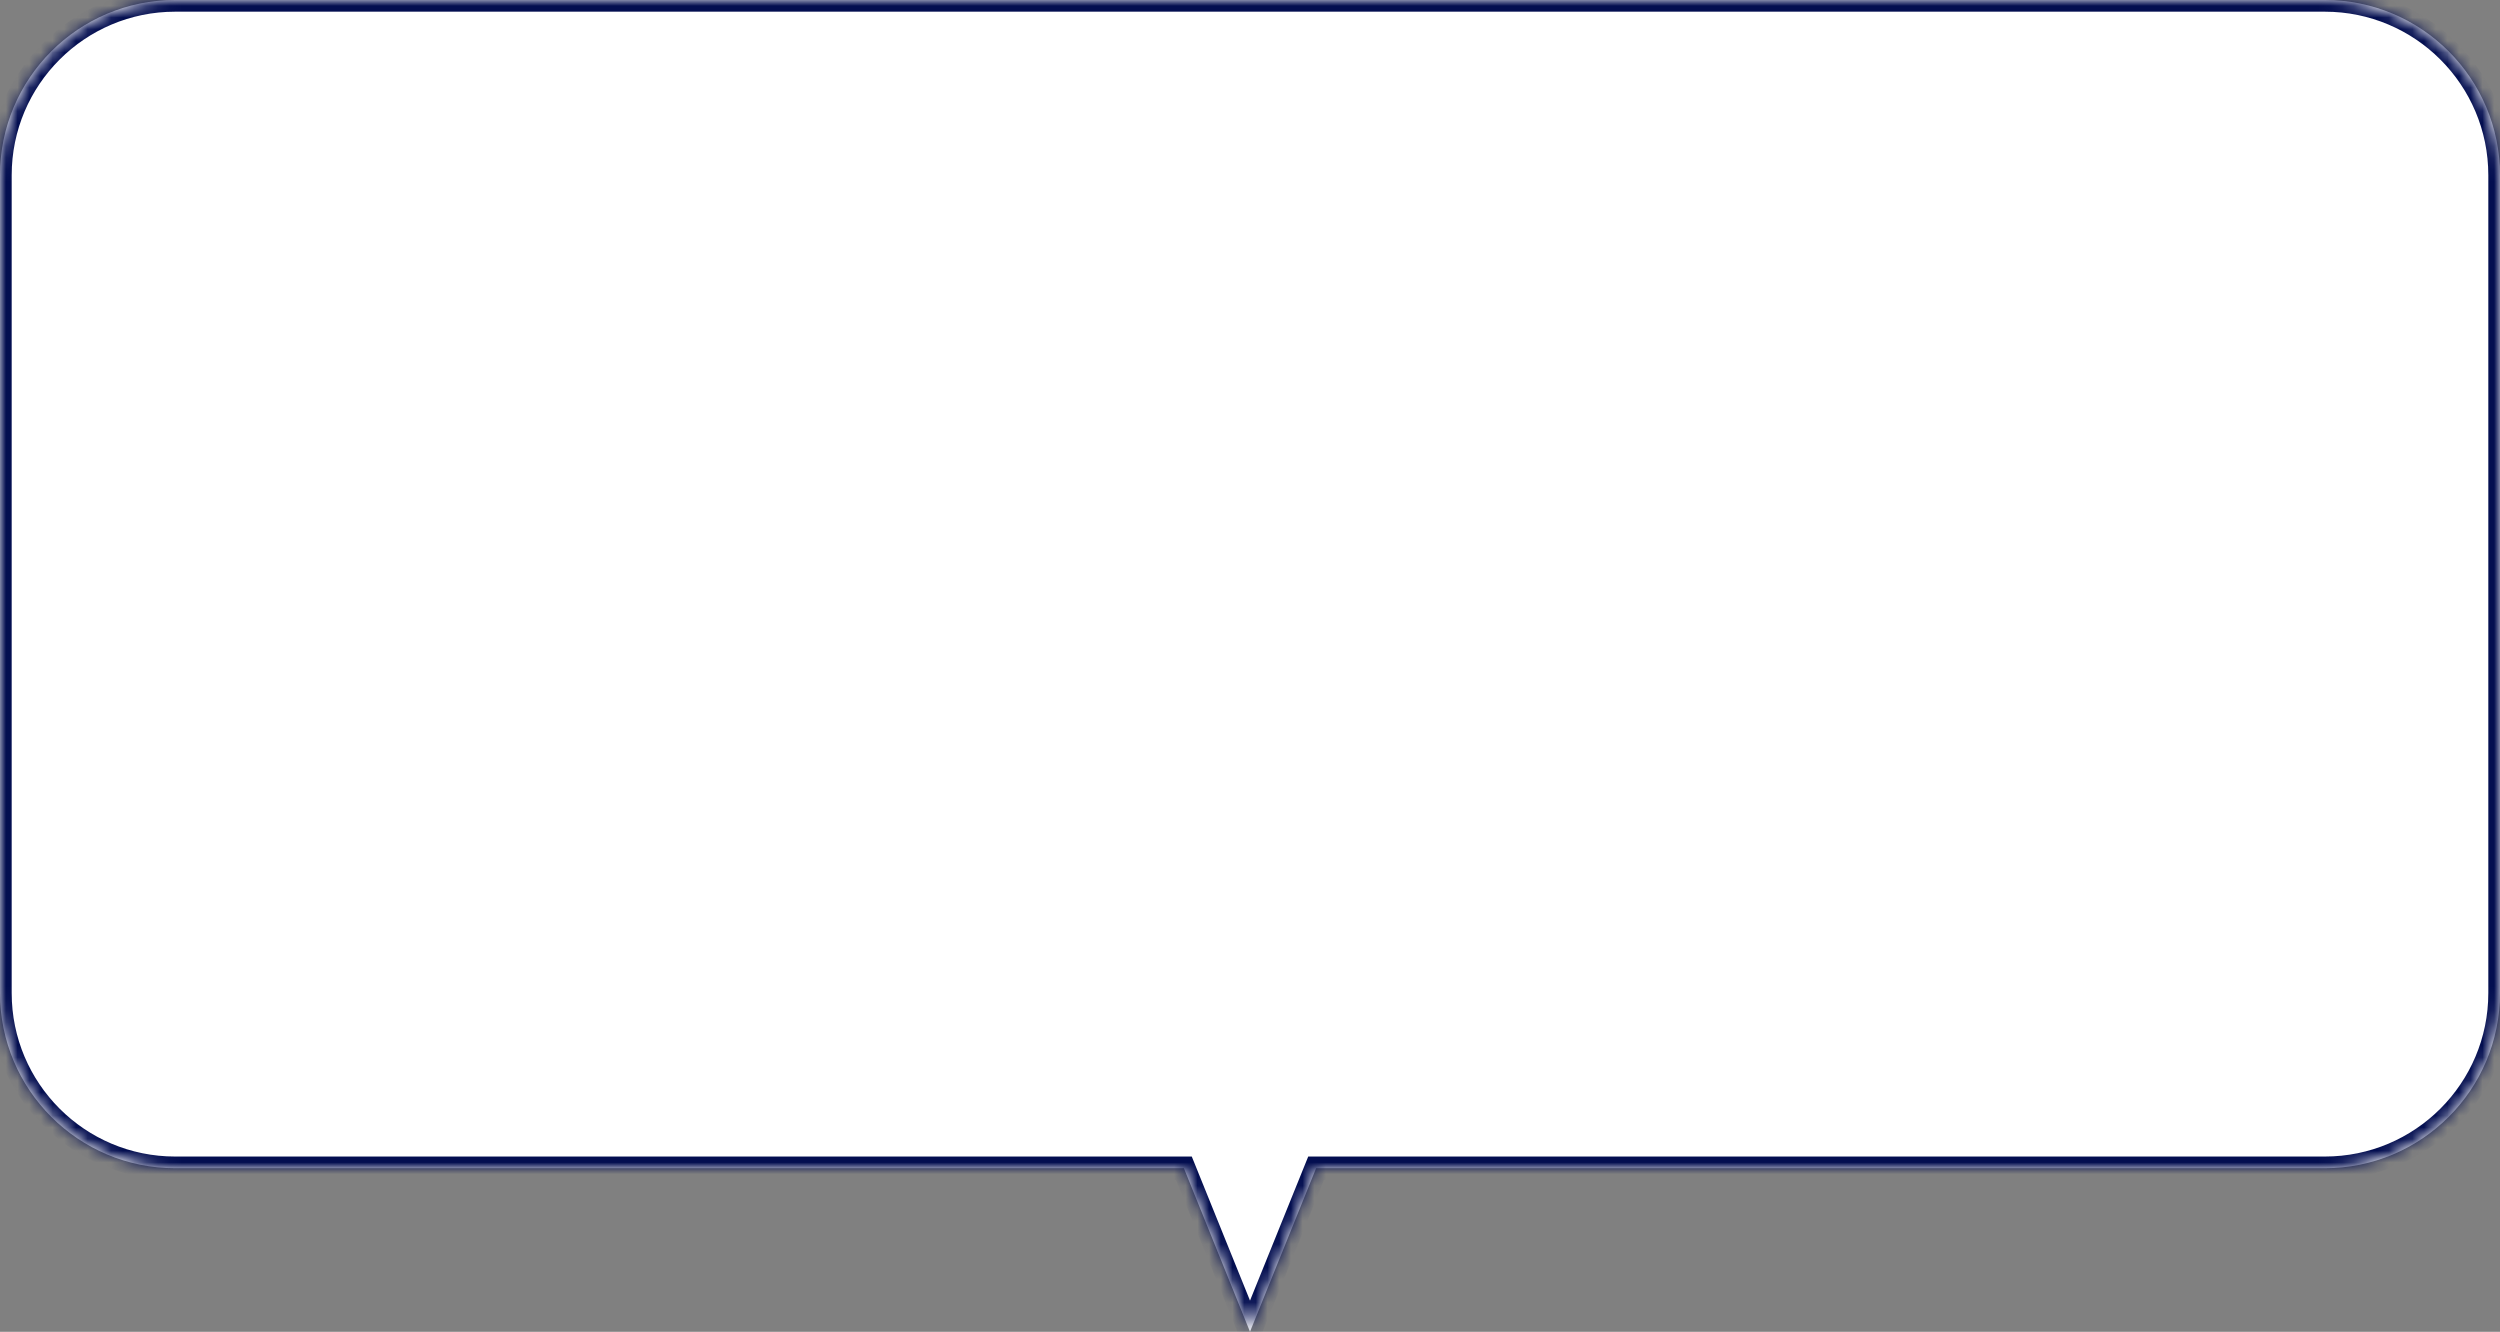
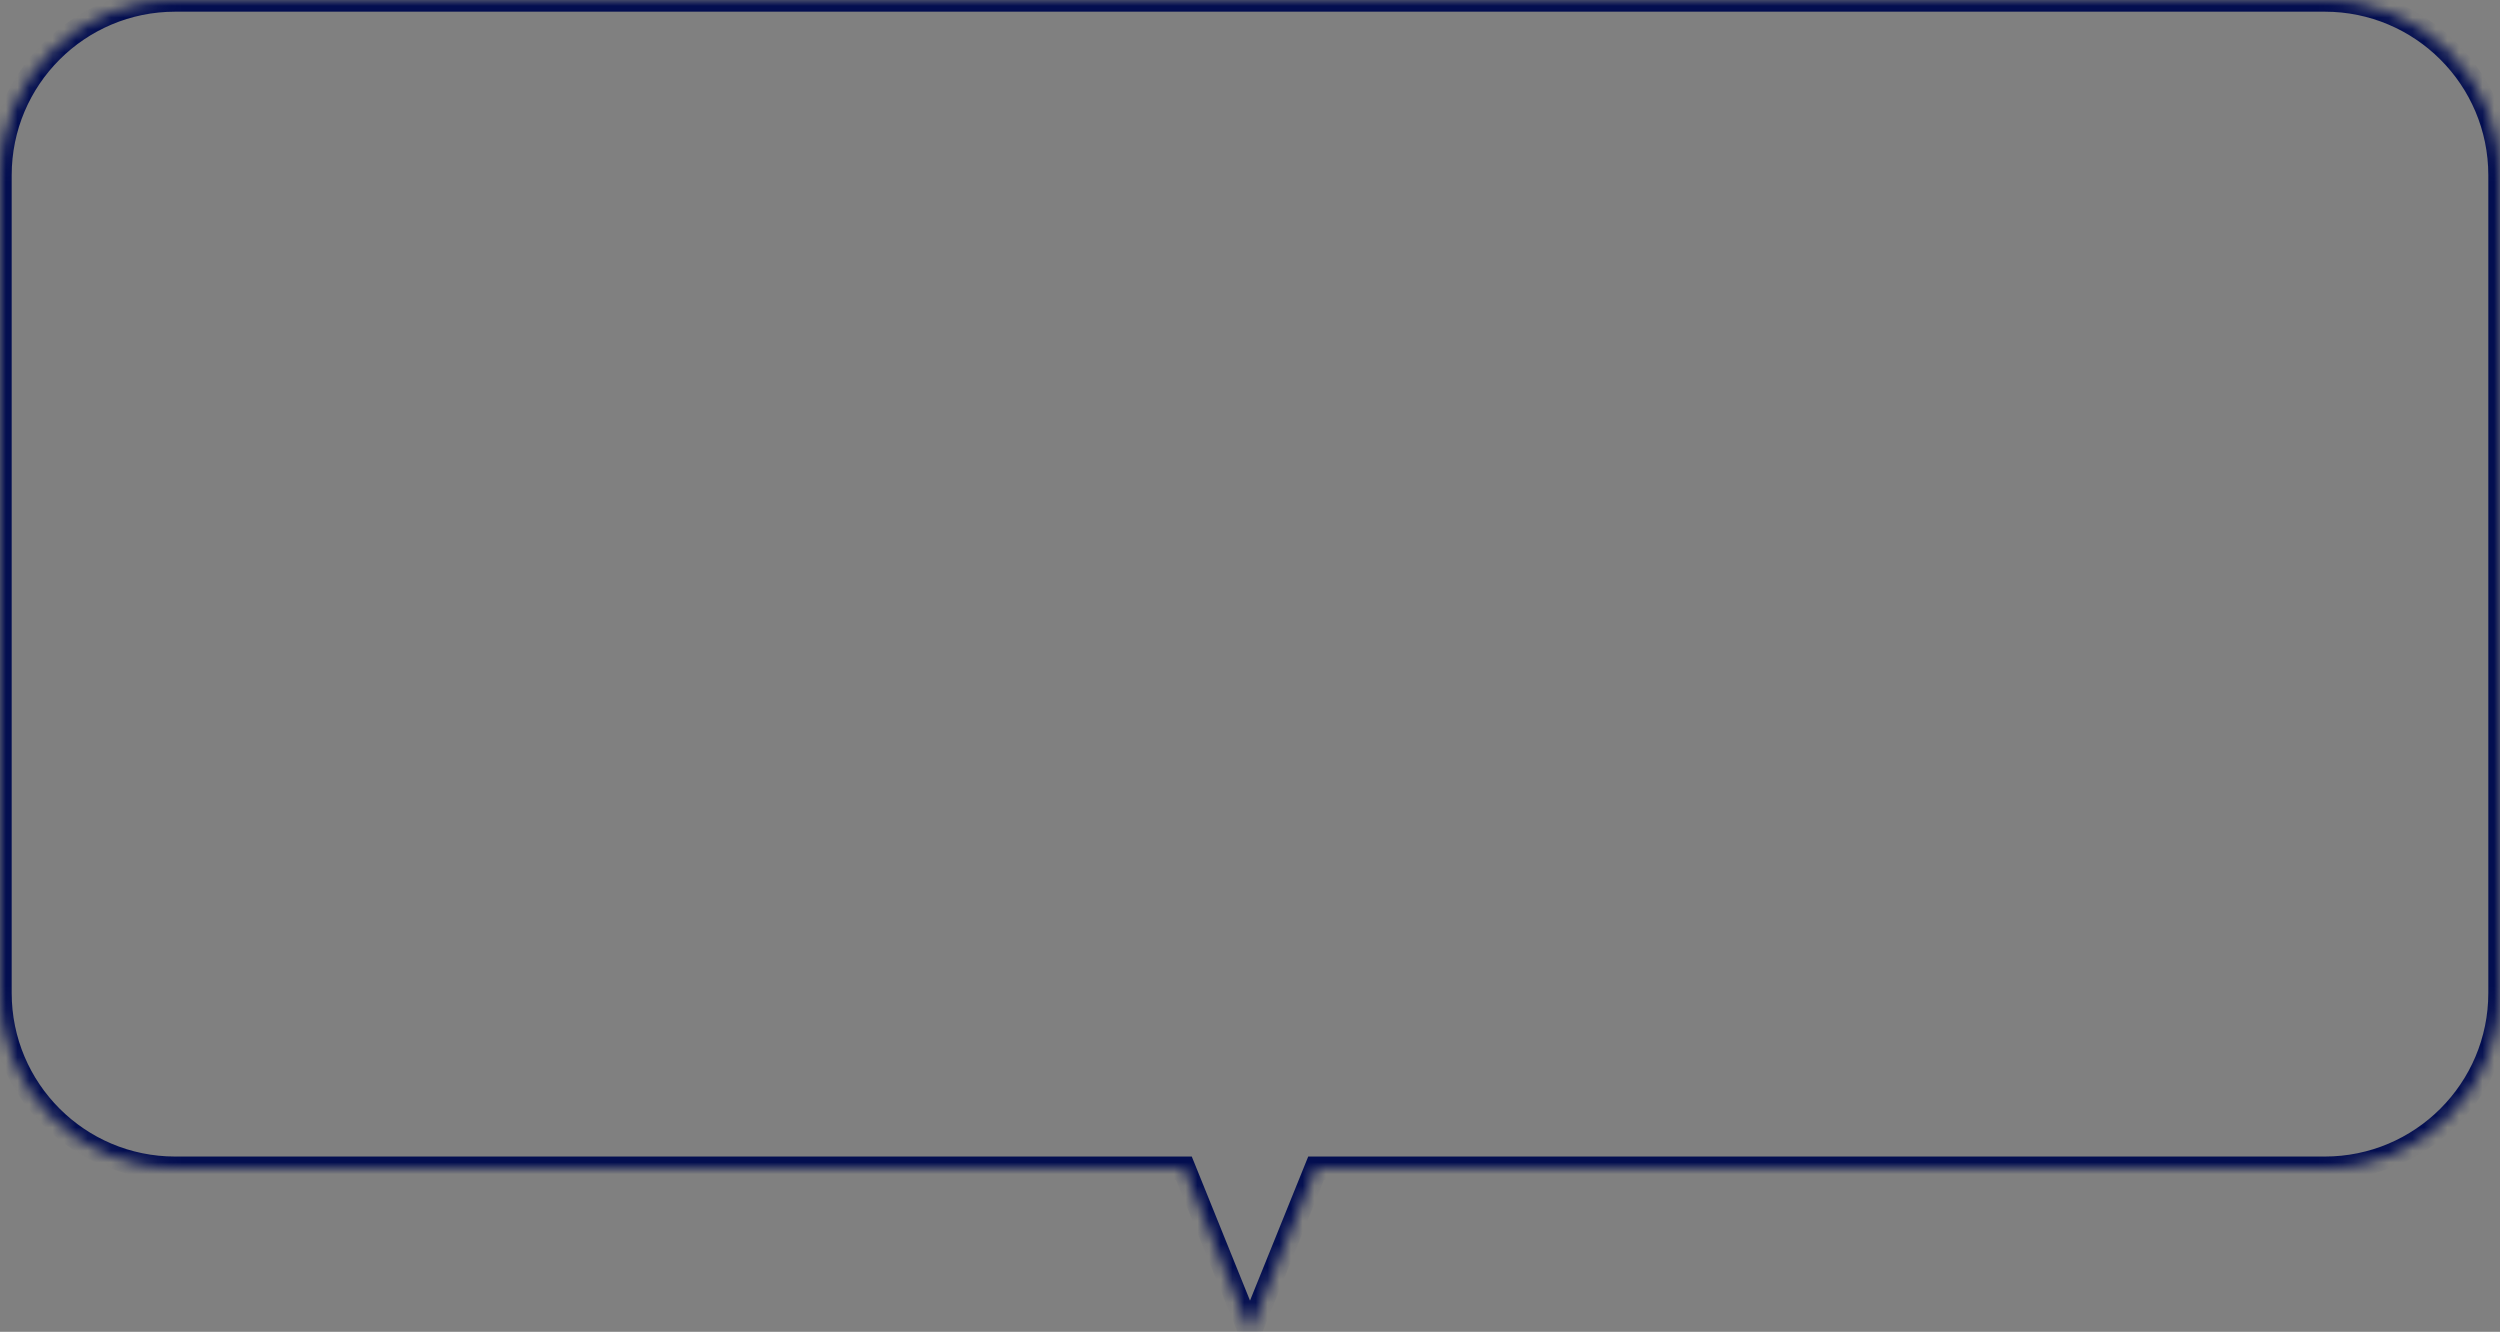
<svg xmlns="http://www.w3.org/2000/svg" width="214" height="114" viewBox="0 0 214 114" fill="none">
  <rect x="0" y="0" width="214" height="114" fill="#808080" stroke="none" />
  <mask id="path-1-inside-1_95_18" fill="white">
    <path d="M199 0C207.284 0 214 6.716 214 15V85C214 93.284 207.284 100 199 100H112.658L107 114L101.342 100H15C6.716 100 3.2215e-07 93.284 0 85V15C0 6.716 6.716 2.81863e-07 15 0H199Z" />
  </mask>
-   <path d="M199 0C207.284 0 214 6.716 214 15V85C214 93.284 207.284 100 199 100H112.658L107 114L101.342 100H15C6.716 100 3.2215e-07 93.284 0 85V15C0 6.716 6.716 2.81863e-07 15 0H199Z" fill="white" />
  <path d="M214 15L215 15V15L214 15ZM199 100L199 101H199L199 100ZM112.658 100V99H111.984L111.731 99.625L112.658 100ZM107 114L106.073 114.375L107 116.669L107.927 114.375L107 114ZM101.342 100L102.269 99.625L102.016 99H101.342V100ZM0 85L-1 85L-1 85L0 85ZM15 0L15 -1L15 -1L15 0ZM199 0V1C206.732 1 213 7.268 213 15L214 15L215 15C215 6.163 207.837 -1 199 -1V0ZM214 15H213V85H214H215V15H214ZM214 85H213C213 92.732 206.732 99 199 99L199 100L199 101C207.837 101 215 93.837 215 85H214ZM199 100V99H112.658V100V101H199V100ZM112.658 100L111.731 99.625L106.073 113.625L107 114L107.927 114.375L113.585 100.375L112.658 100ZM107 114L107.927 113.625L102.269 99.625L101.342 100L100.415 100.375L106.073 114.375L107 114ZM101.342 100V99H15V100V101H101.342V100ZM15 100V99C7.268 99 1 92.732 1 85L0 85L-1 85C-1 93.837 6.163 101 15 101V100ZM0 85H1V15H0H-1V85H0ZM0 15H1C1 7.268 7.268 1 15 1L15 0L15 -1C6.163 -1 -1 6.163 -1 15H0ZM15 0V1H199V0V-1H15V0Z" fill="#030E50" mask="url(#path-1-inside-1_95_18)" />
</svg>